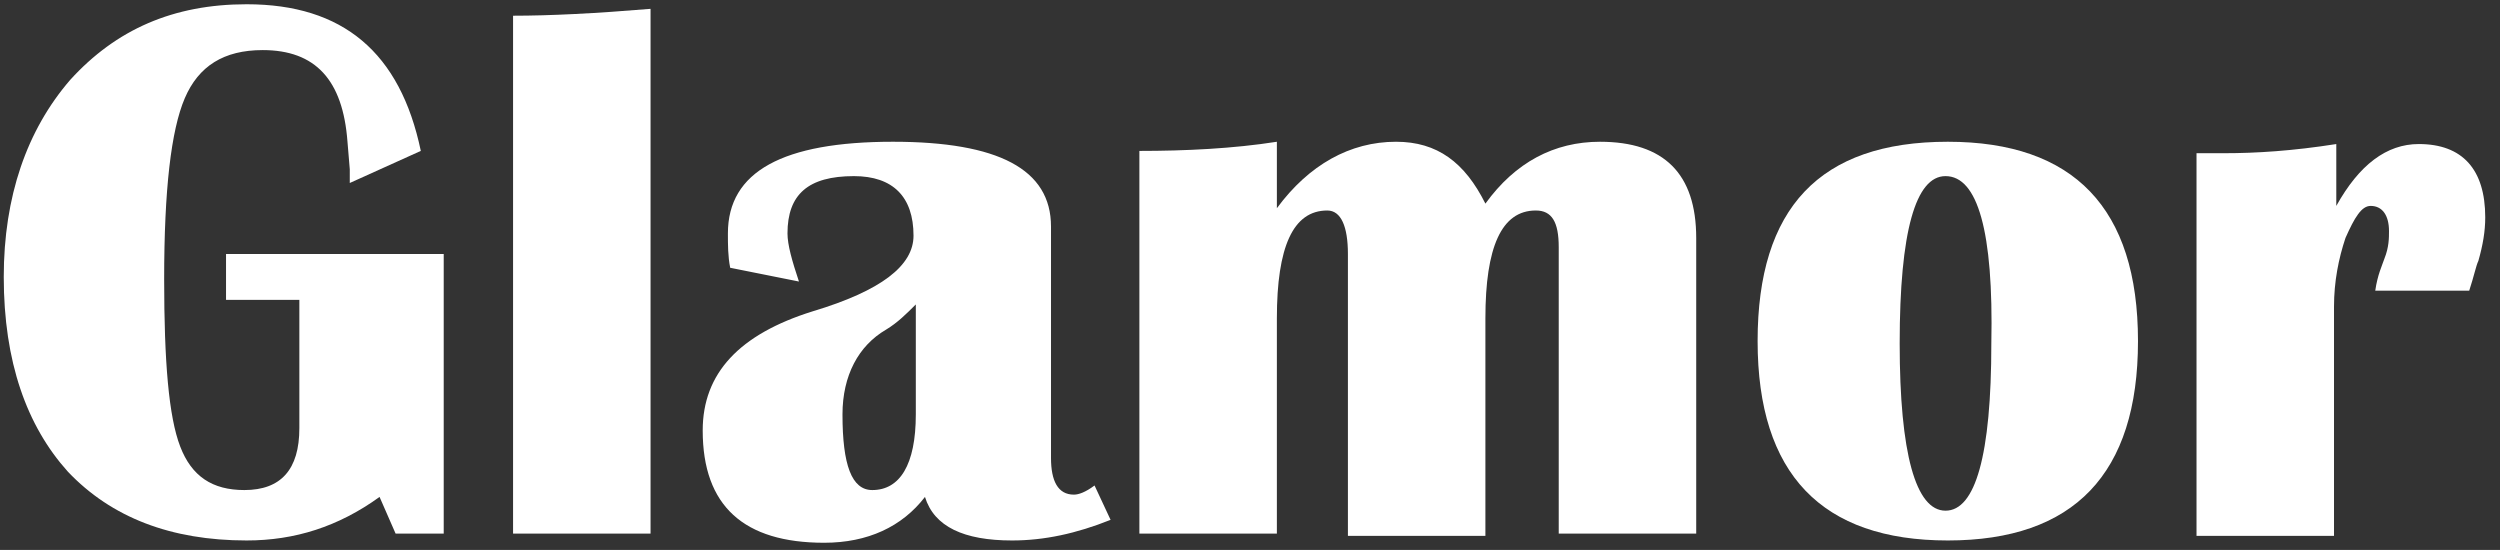
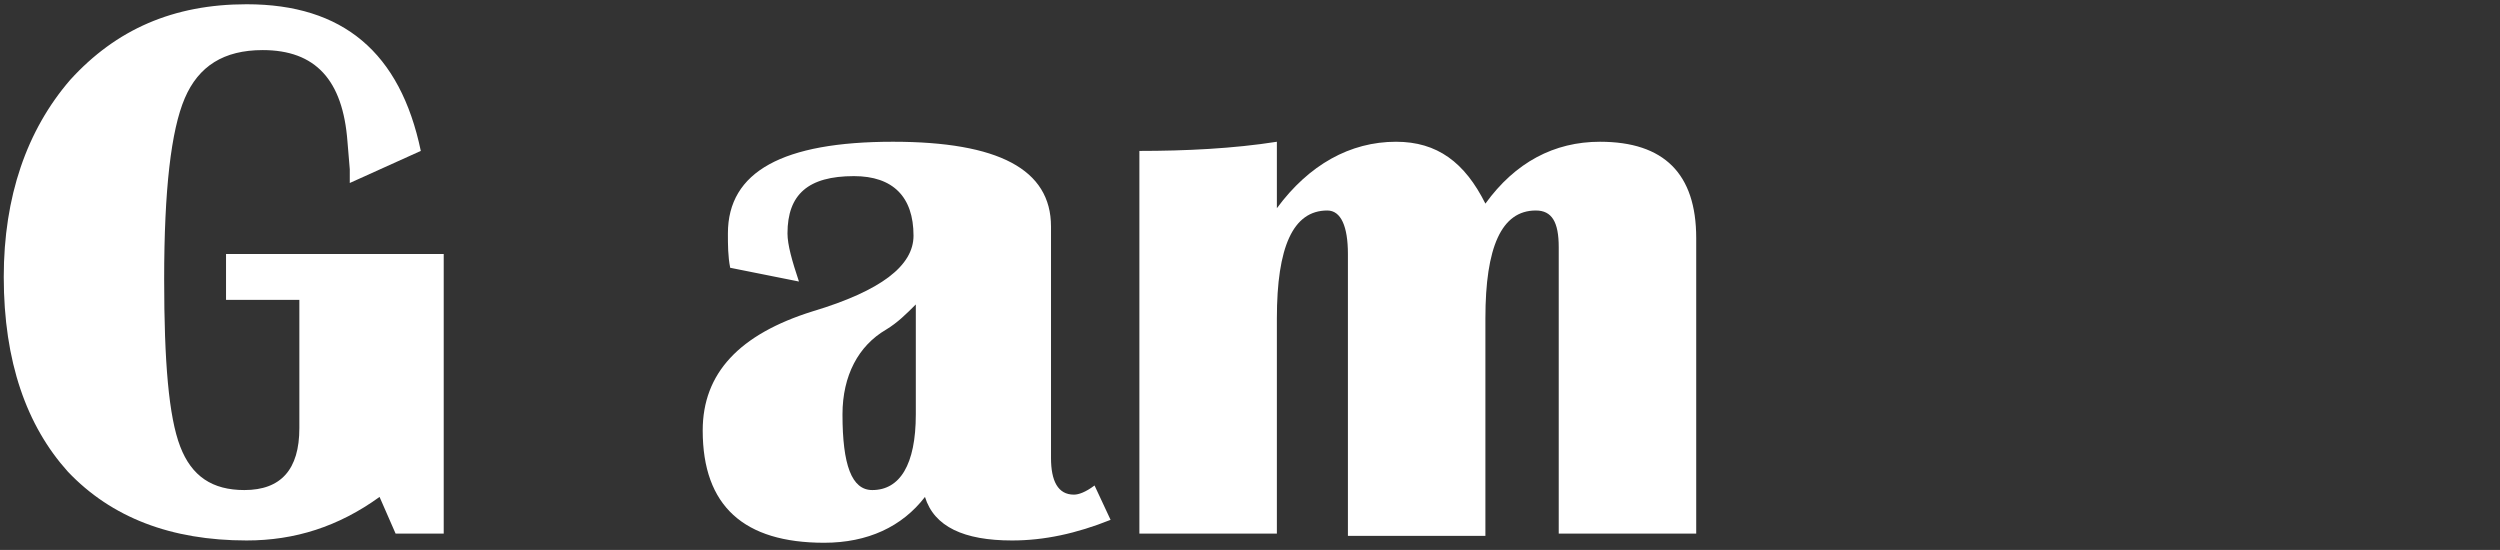
<svg xmlns="http://www.w3.org/2000/svg" version="1.1" id="Layer_1" x="0px" y="0px" viewBox="0 0 109.1 24" style="enable-background:new 0 0 109.1 24;" xml:space="preserve">
  <rect x="0" y="0" width="109.1" height="24" fill="#333333" stroke="none" />
  <style type="text/css">
	.st0{fill:#FFFFFF;}
</style>
  <g>
    <g transform="translate(52.764, 23.486)">
      <g>
        <path class="st0" d="M-42.7-12.4h9.3v12.2h-2.1l-0.7-1.6c-1.8,1.3-3.7,1.9-5.8,1.9c-3.3,0-5.9-1-7.8-3c-1.8-2-2.8-4.8-2.8-8.5     c0-3.5,1-6.4,2.9-8.6c2-2.2,4.5-3.3,7.7-3.3c4.2,0,6.7,2.1,7.6,6.4l-3.1,1.4v-0.6l-0.1-1.2c-0.2-2.7-1.4-4-3.7-4     c-1.7,0-2.8,0.7-3.4,2.1c-0.6,1.4-0.9,4-0.9,7.9c0,3.6,0.2,6,0.7,7.3c0.5,1.3,1.4,1.9,2.8,1.9c1.6,0,2.4-0.9,2.4-2.7v-5.6h-3.2     V-12.4z" />
      </g>
    </g>
    <g transform="translate(68.79, 23.486)">
      <g>
-         <path class="st0" d="M-40.4-23.1v22.9h-6v-22.6C-44.8-22.8-42.8-22.9-40.4-23.1z" />
-       </g>
+         </g>
    </g>
    <g transform="translate(75.766, 23.486)">
      <g>
        <path class="st0" d="M-27.3-0.8c-1.5,0.6-2.9,0.9-4.3,0.9c-2.1,0-3.4-0.6-3.8-1.9c-1,1.3-2.5,2-4.4,2c-3.5,0-5.3-1.6-5.3-4.9     c0-2.5,1.6-4.2,4.8-5.2c3-0.9,4.4-2,4.4-3.3c0-1.7-0.9-2.6-2.6-2.6c-2,0-2.9,0.8-2.9,2.5c0,0.5,0.2,1.2,0.5,2.1l-3-0.6     c-0.1-0.5-0.1-1-0.1-1.5c0-2.7,2.4-4,7.2-4c4.6,0,6.9,1.2,6.9,3.7v10.1c0,1,0.3,1.6,1,1.6c0.2,0,0.5-0.1,0.9-0.4L-27.3-0.8z      M-35.8-10.2c-0.4,0.4-0.8,0.8-1.3,1.1c-1.2,0.7-1.9,2-1.9,3.7c0,2.2,0.4,3.3,1.3,3.3c1.2,0,1.9-1.1,1.9-3.3V-10.2z" />
      </g>
    </g>
    <g transform="translate(89.223, 23.486)">
      <g>
        <path class="st0" d="M-15.2-0.2h-6v-12.5c0-1.1-0.3-1.6-1-1.6c-1.5,0-2.2,1.6-2.2,4.7v9.5h-6v-12.3c0-1.2-0.3-1.9-0.9-1.9     c-1.5,0-2.2,1.6-2.2,4.7v9.4h-6v-16.7c2,0,4.1-0.1,6-0.4v2.9c1.4-1.9,3.2-2.9,5.2-2.9c1.8,0,3,0.9,3.9,2.7c1.3-1.8,3-2.7,5-2.7     c2.8,0,4.2,1.4,4.2,4.2V-0.2z" />
      </g>
    </g>
    <g transform="translate(110.102, 23.486)">
      <g>
-         <path class="st0" d="M-25.1-17.3c5.5,0,8.3,2.9,8.3,8.7c0,5.8-2.8,8.7-8.3,8.7c-5.5,0-8.3-2.9-8.3-8.7     C-33.4-14.4-30.7-17.3-25.1-17.3z M-25.2-15.8c-1.3,0-2,2.4-2,7.3c0,4.8,0.7,7.3,2,7.3c1.3,0,2-2.4,2-7.3     C-23.1-13.4-23.8-15.8-25.2-15.8z" />
-       </g>
+         </g>
    </g>
    <g transform="translate(123.856, 23.486)">
      <g>
-         <path class="st0" d="M-16.1-10.8h-4.1c0.1-0.7,0.3-1.1,0.4-1.4c0.2-0.5,0.2-0.9,0.2-1.2c0-0.7-0.3-1.1-0.8-1.1     c-0.4,0-0.7,0.5-1.1,1.4c-0.3,0.9-0.5,1.9-0.5,3v10h-6v-16.7l1.2,0c1.4,0,3-0.1,4.9-0.4v2.7c1-1.8,2.2-2.7,3.6-2.7     c1.9,0,2.9,1.1,2.9,3.2c0,0.6-0.1,1.2-0.3,1.9C-15.8-11.9-15.9-11.4-16.1-10.8z" />
-       </g>
+         </g>
    </g>
  </g>
</svg>